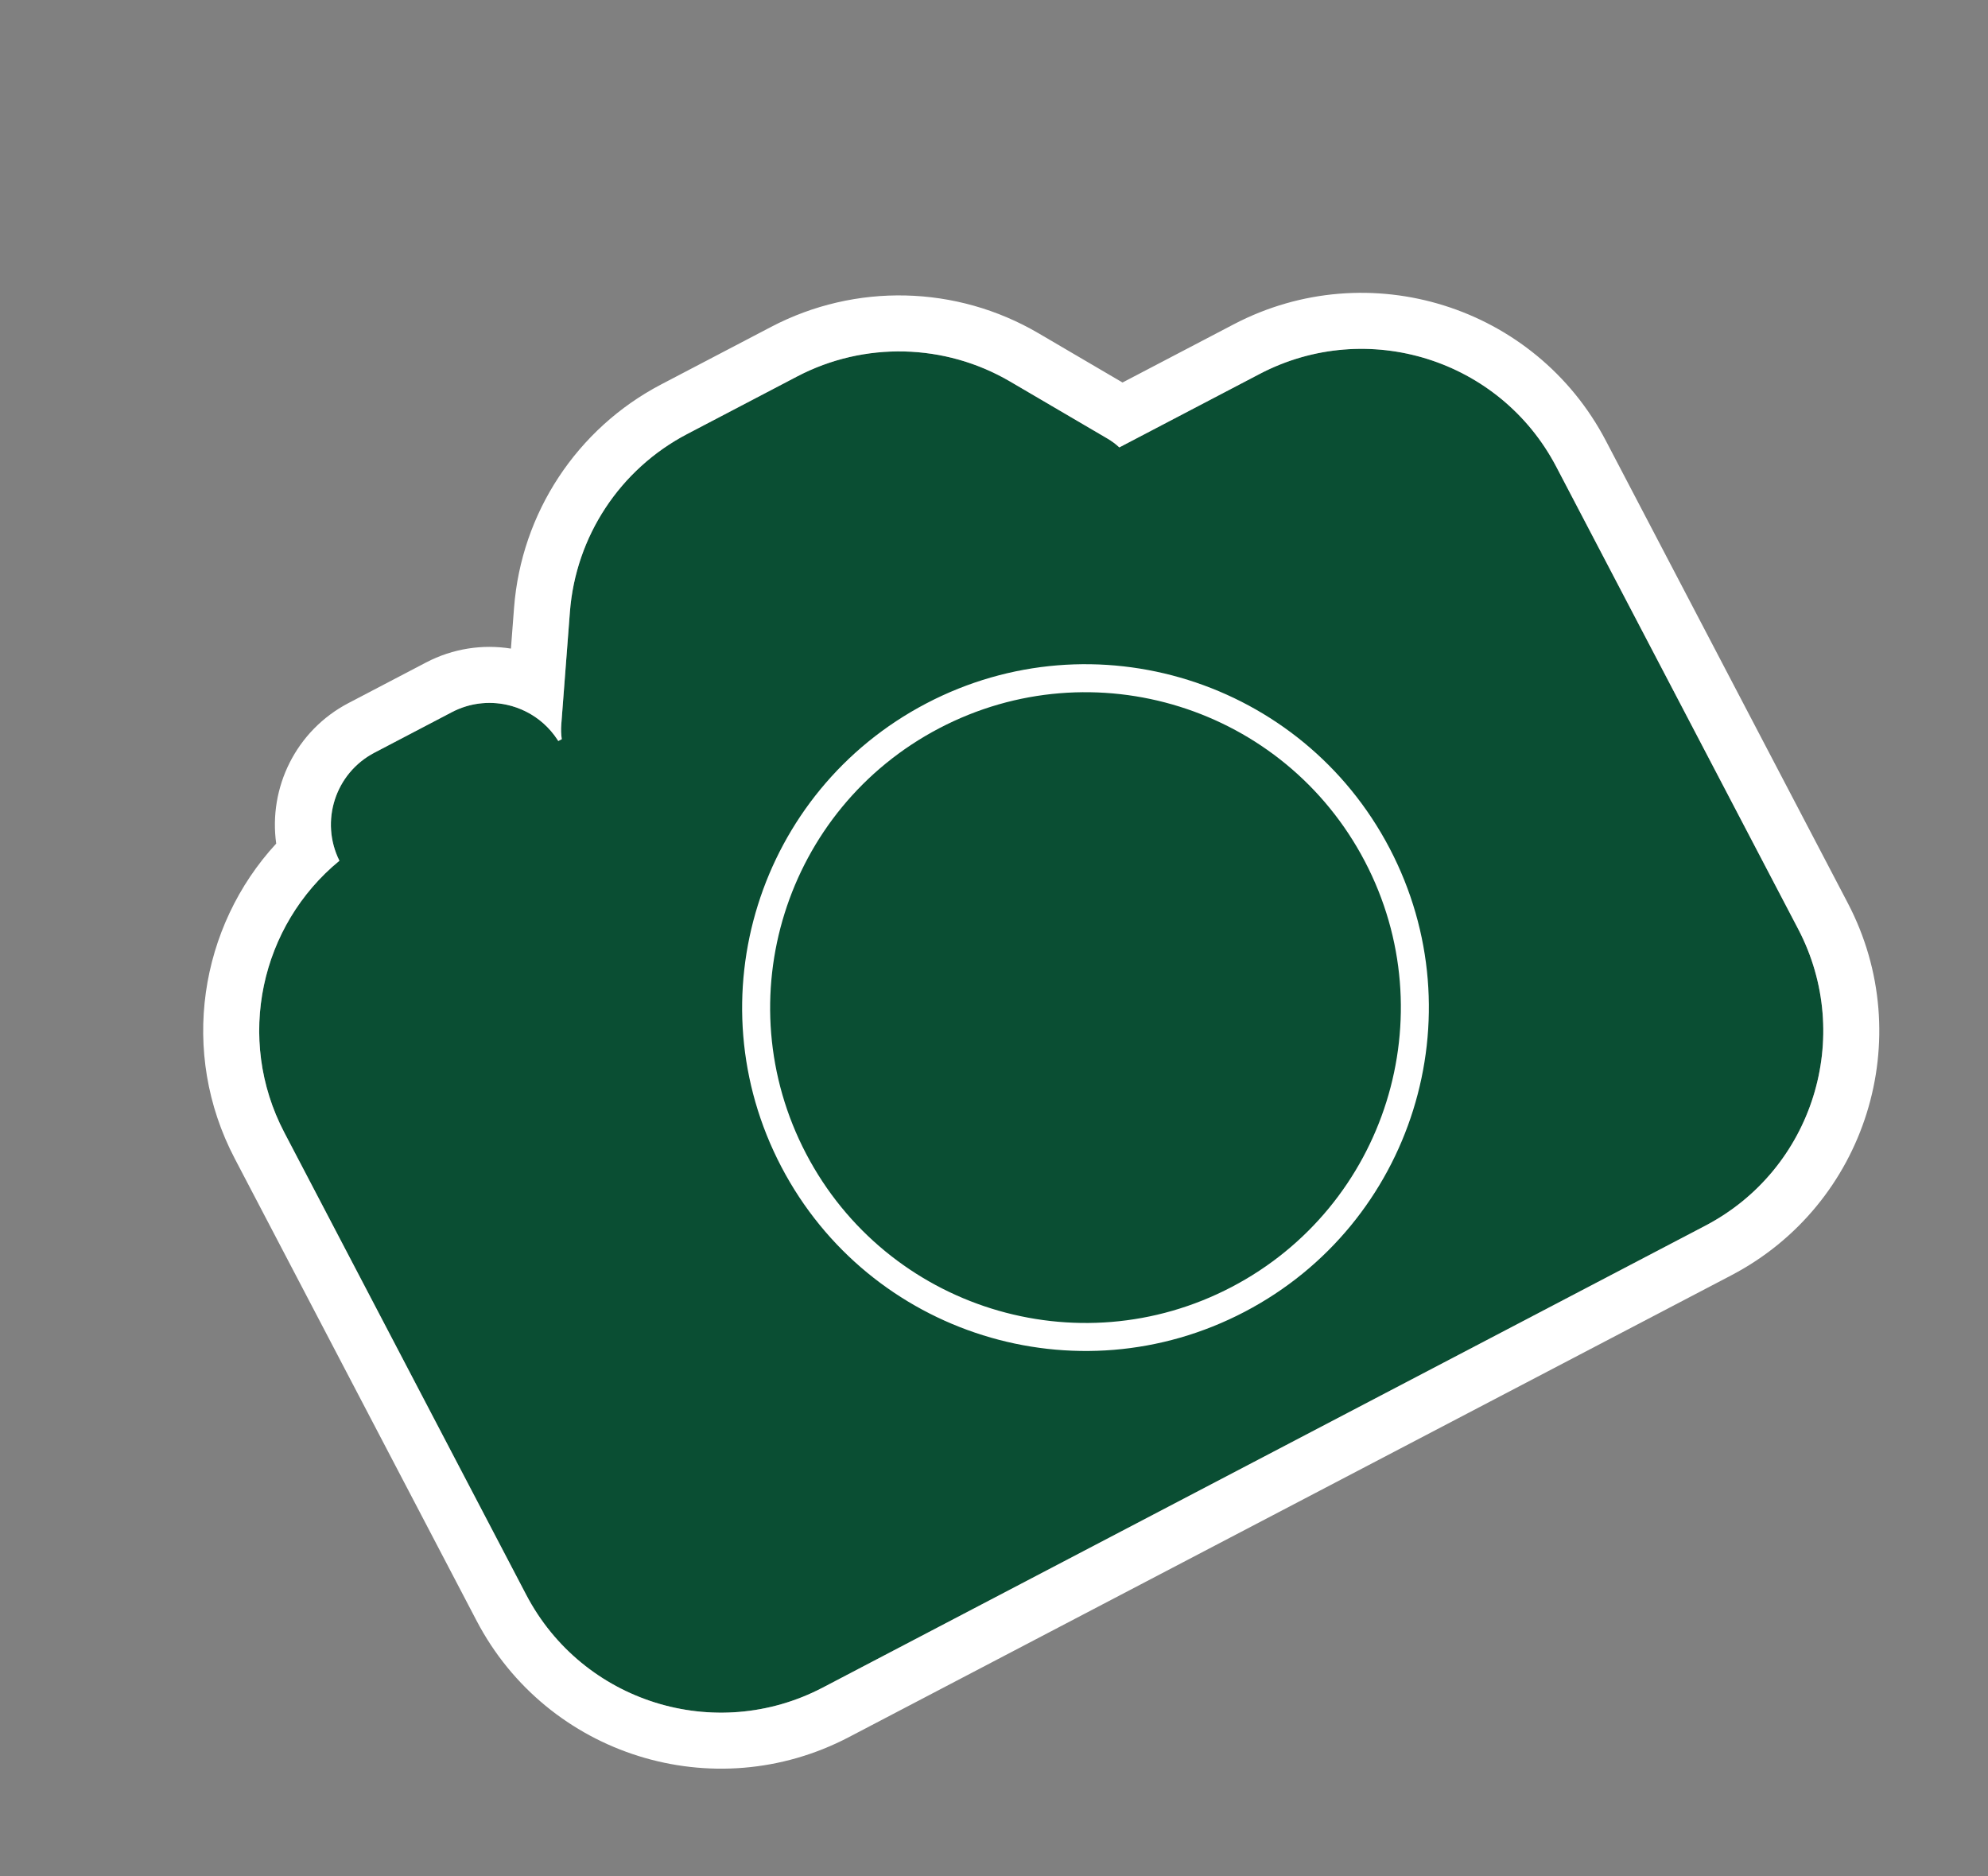
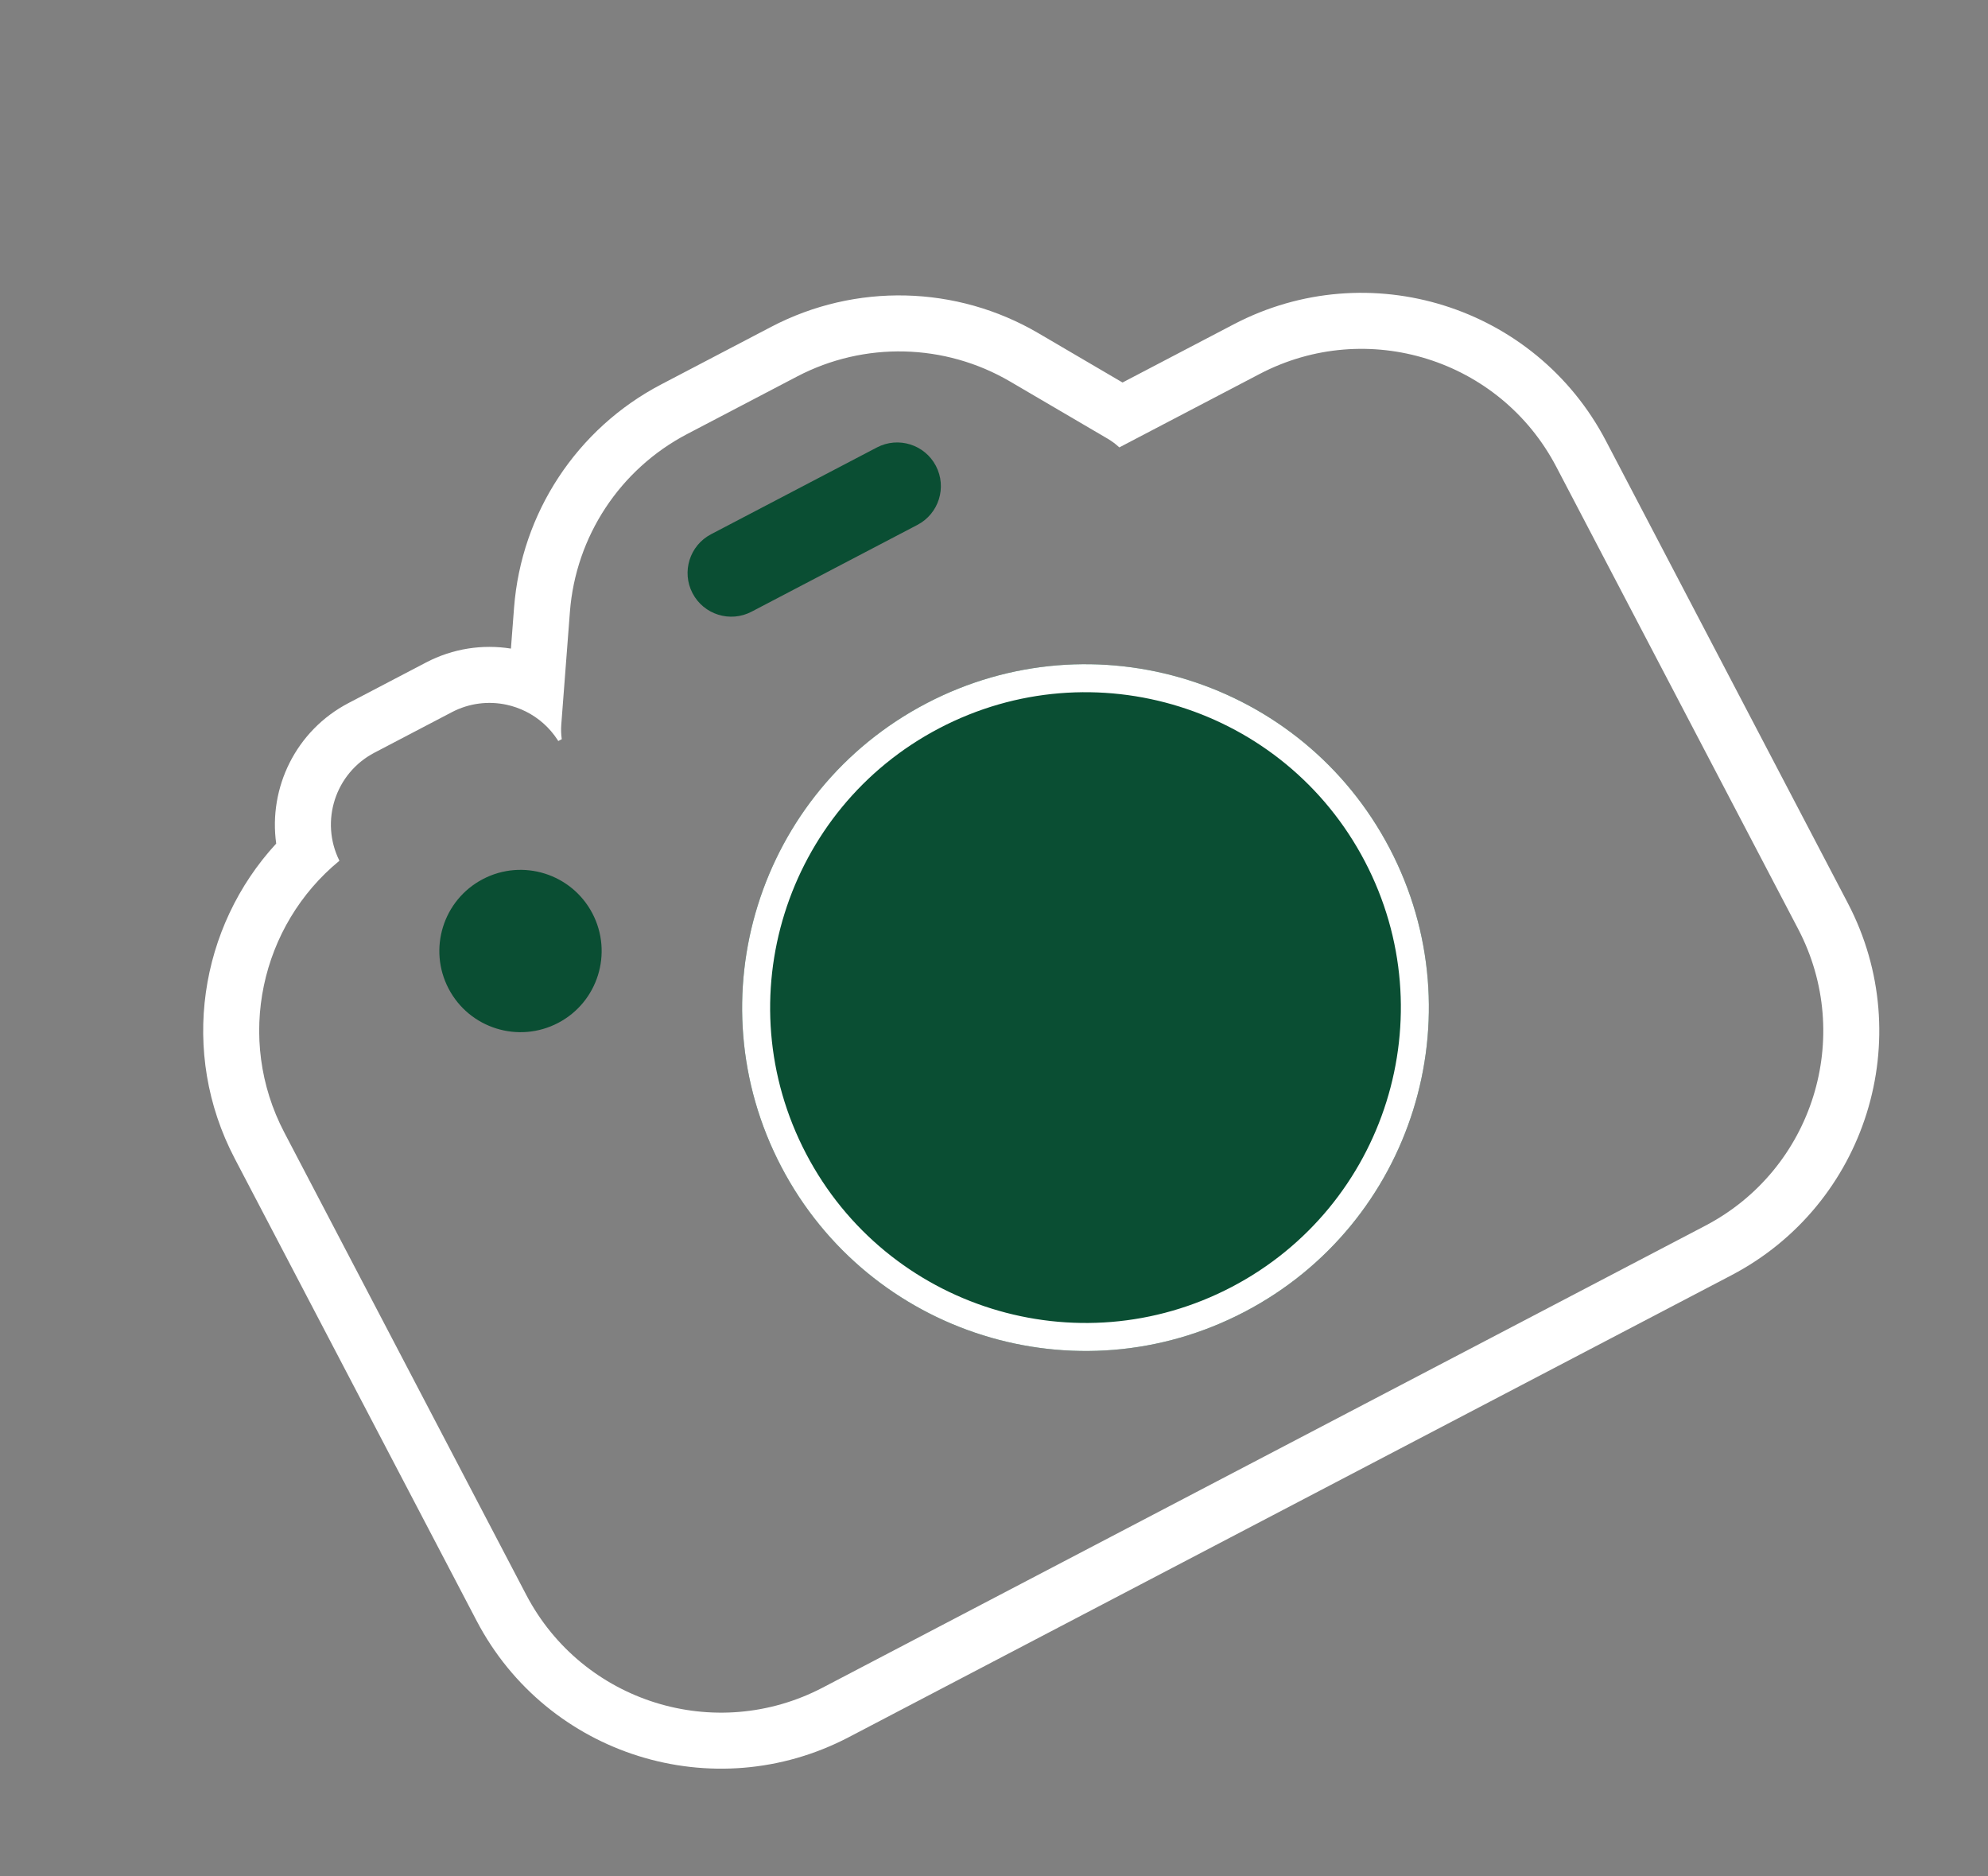
<svg xmlns="http://www.w3.org/2000/svg" width="142" height="134" viewBox="0 0 142 134" fill="none">
  <rect x="0" y="0" width="142" height="134" fill="#808080" stroke="none" />
-   <path fill-rule="evenodd" clip-rule="evenodd" d="M40.091 51.76L40.706 43.712C41.119 38.315 44.284 33.512 49.08 31.002L56.941 26.888C61.737 24.378 67.488 24.517 72.157 27.254L79.121 31.335C79.421 31.512 79.699 31.72 79.951 31.955L89.977 26.709C97.658 22.689 107.143 25.657 111.163 33.338L128.442 66.357C132.461 74.038 129.493 83.523 121.812 87.543L58.771 120.533C51.09 124.552 41.605 121.584 37.585 113.903L20.306 80.884C16.797 74.178 18.614 66.096 24.244 61.478C22.84 58.661 23.944 55.226 26.745 53.76L32.276 50.866C34.979 49.451 38.287 50.38 39.877 52.926L40.126 52.796C40.076 52.454 40.064 52.107 40.091 51.76Z" fill="#0A4E33" />
  <path fill-rule="evenodd" clip-rule="evenodd" d="M36.495 46.325L36.718 43.407C37.237 36.635 41.207 30.607 47.225 27.458L55.087 23.344C61.105 20.195 68.321 20.368 74.18 23.803L80.181 27.32L88.123 23.164C97.761 18.12 109.663 21.845 114.707 31.484L131.986 64.502C137.03 74.141 133.305 86.043 123.667 91.087L60.626 124.077C50.987 129.12 39.085 125.396 34.041 115.757L16.762 82.739C12.798 75.163 14.251 66.196 19.729 60.252C19.172 56.268 21.122 52.188 24.891 50.216L30.422 47.322C32.362 46.306 34.487 46.005 36.495 46.325ZM40.707 43.712C41.12 38.315 44.284 33.512 49.08 31.002L56.941 26.888C61.737 24.378 67.488 24.517 72.158 27.254L79.121 31.335C79.421 31.512 79.699 31.72 79.951 31.955L89.977 26.709C97.658 22.689 107.144 25.657 111.163 33.338L128.442 66.357C132.462 74.038 129.493 83.523 121.812 87.543L58.771 120.532C51.09 124.552 41.605 121.584 37.585 113.903L20.306 80.884C16.797 74.178 18.614 66.096 24.244 61.478C22.841 58.661 23.944 55.226 26.746 53.76L32.276 50.866C33.527 50.211 34.908 50.059 36.188 50.336C37.151 50.545 38.057 50.997 38.808 51.662C39.191 52.001 39.533 52.395 39.822 52.84C39.841 52.868 39.859 52.897 39.877 52.926L40.126 52.796C40.125 52.788 40.124 52.78 40.123 52.773C40.076 52.439 40.065 52.099 40.091 51.76L40.707 43.712Z" fill="white" />
  <path d="M42.314 65.238C43.798 68.074 42.702 71.577 39.866 73.061C37.029 74.545 33.527 73.449 32.043 70.613C30.559 67.777 31.655 64.274 34.491 62.79C37.327 61.306 40.829 62.402 42.314 65.238Z" fill="#0A4E33" />
-   <path d="M84.563 42.123C83.307 39.723 84.234 36.759 86.634 35.503L95.325 30.956C97.725 29.7 100.688 30.627 101.944 33.027V33.027C103.2 35.427 102.273 38.39 99.873 39.646L91.182 44.194C88.782 45.45 85.819 44.523 84.563 42.123V42.123Z" fill="#0A4E33" />
  <path d="M49.468 42.372C48.669 40.844 49.26 38.959 50.787 38.159L62.638 31.958C64.165 31.159 66.051 31.749 66.85 33.276V33.276C67.649 34.803 67.059 36.689 65.532 37.488L53.681 43.69C52.154 44.489 50.268 43.899 49.468 42.372V42.372Z" fill="#0A4E33" />
  <path d="M99.262 60.597C105.542 72.596 100.905 87.414 88.905 93.693C76.906 99.972 62.088 95.335 55.809 83.336C49.53 71.337 54.167 56.519 66.166 50.24C78.165 43.961 92.983 48.597 99.262 60.597Z" fill="#0A4E33" />
  <path fill-rule="evenodd" clip-rule="evenodd" d="M87.978 91.921C98.999 86.154 103.257 72.545 97.49 61.524C91.723 50.503 78.114 46.245 67.093 52.012C56.073 57.779 51.814 71.388 57.581 82.409C63.348 93.429 76.957 97.688 87.978 91.921ZM88.905 93.693C100.905 87.414 105.542 72.596 99.262 60.597C92.983 48.597 78.165 43.961 66.166 50.24C54.167 56.519 49.53 71.337 55.809 83.336C62.088 95.335 76.906 99.972 88.905 93.693Z" fill="white" />
  <path d="M90.573 65.144C94.341 72.344 91.559 81.234 84.359 85.002C77.16 88.77 68.269 85.987 64.501 78.788C60.734 71.588 63.516 62.698 70.716 58.93C77.915 55.163 86.806 57.945 90.573 65.144Z" fill="#0A4E33" />
</svg>